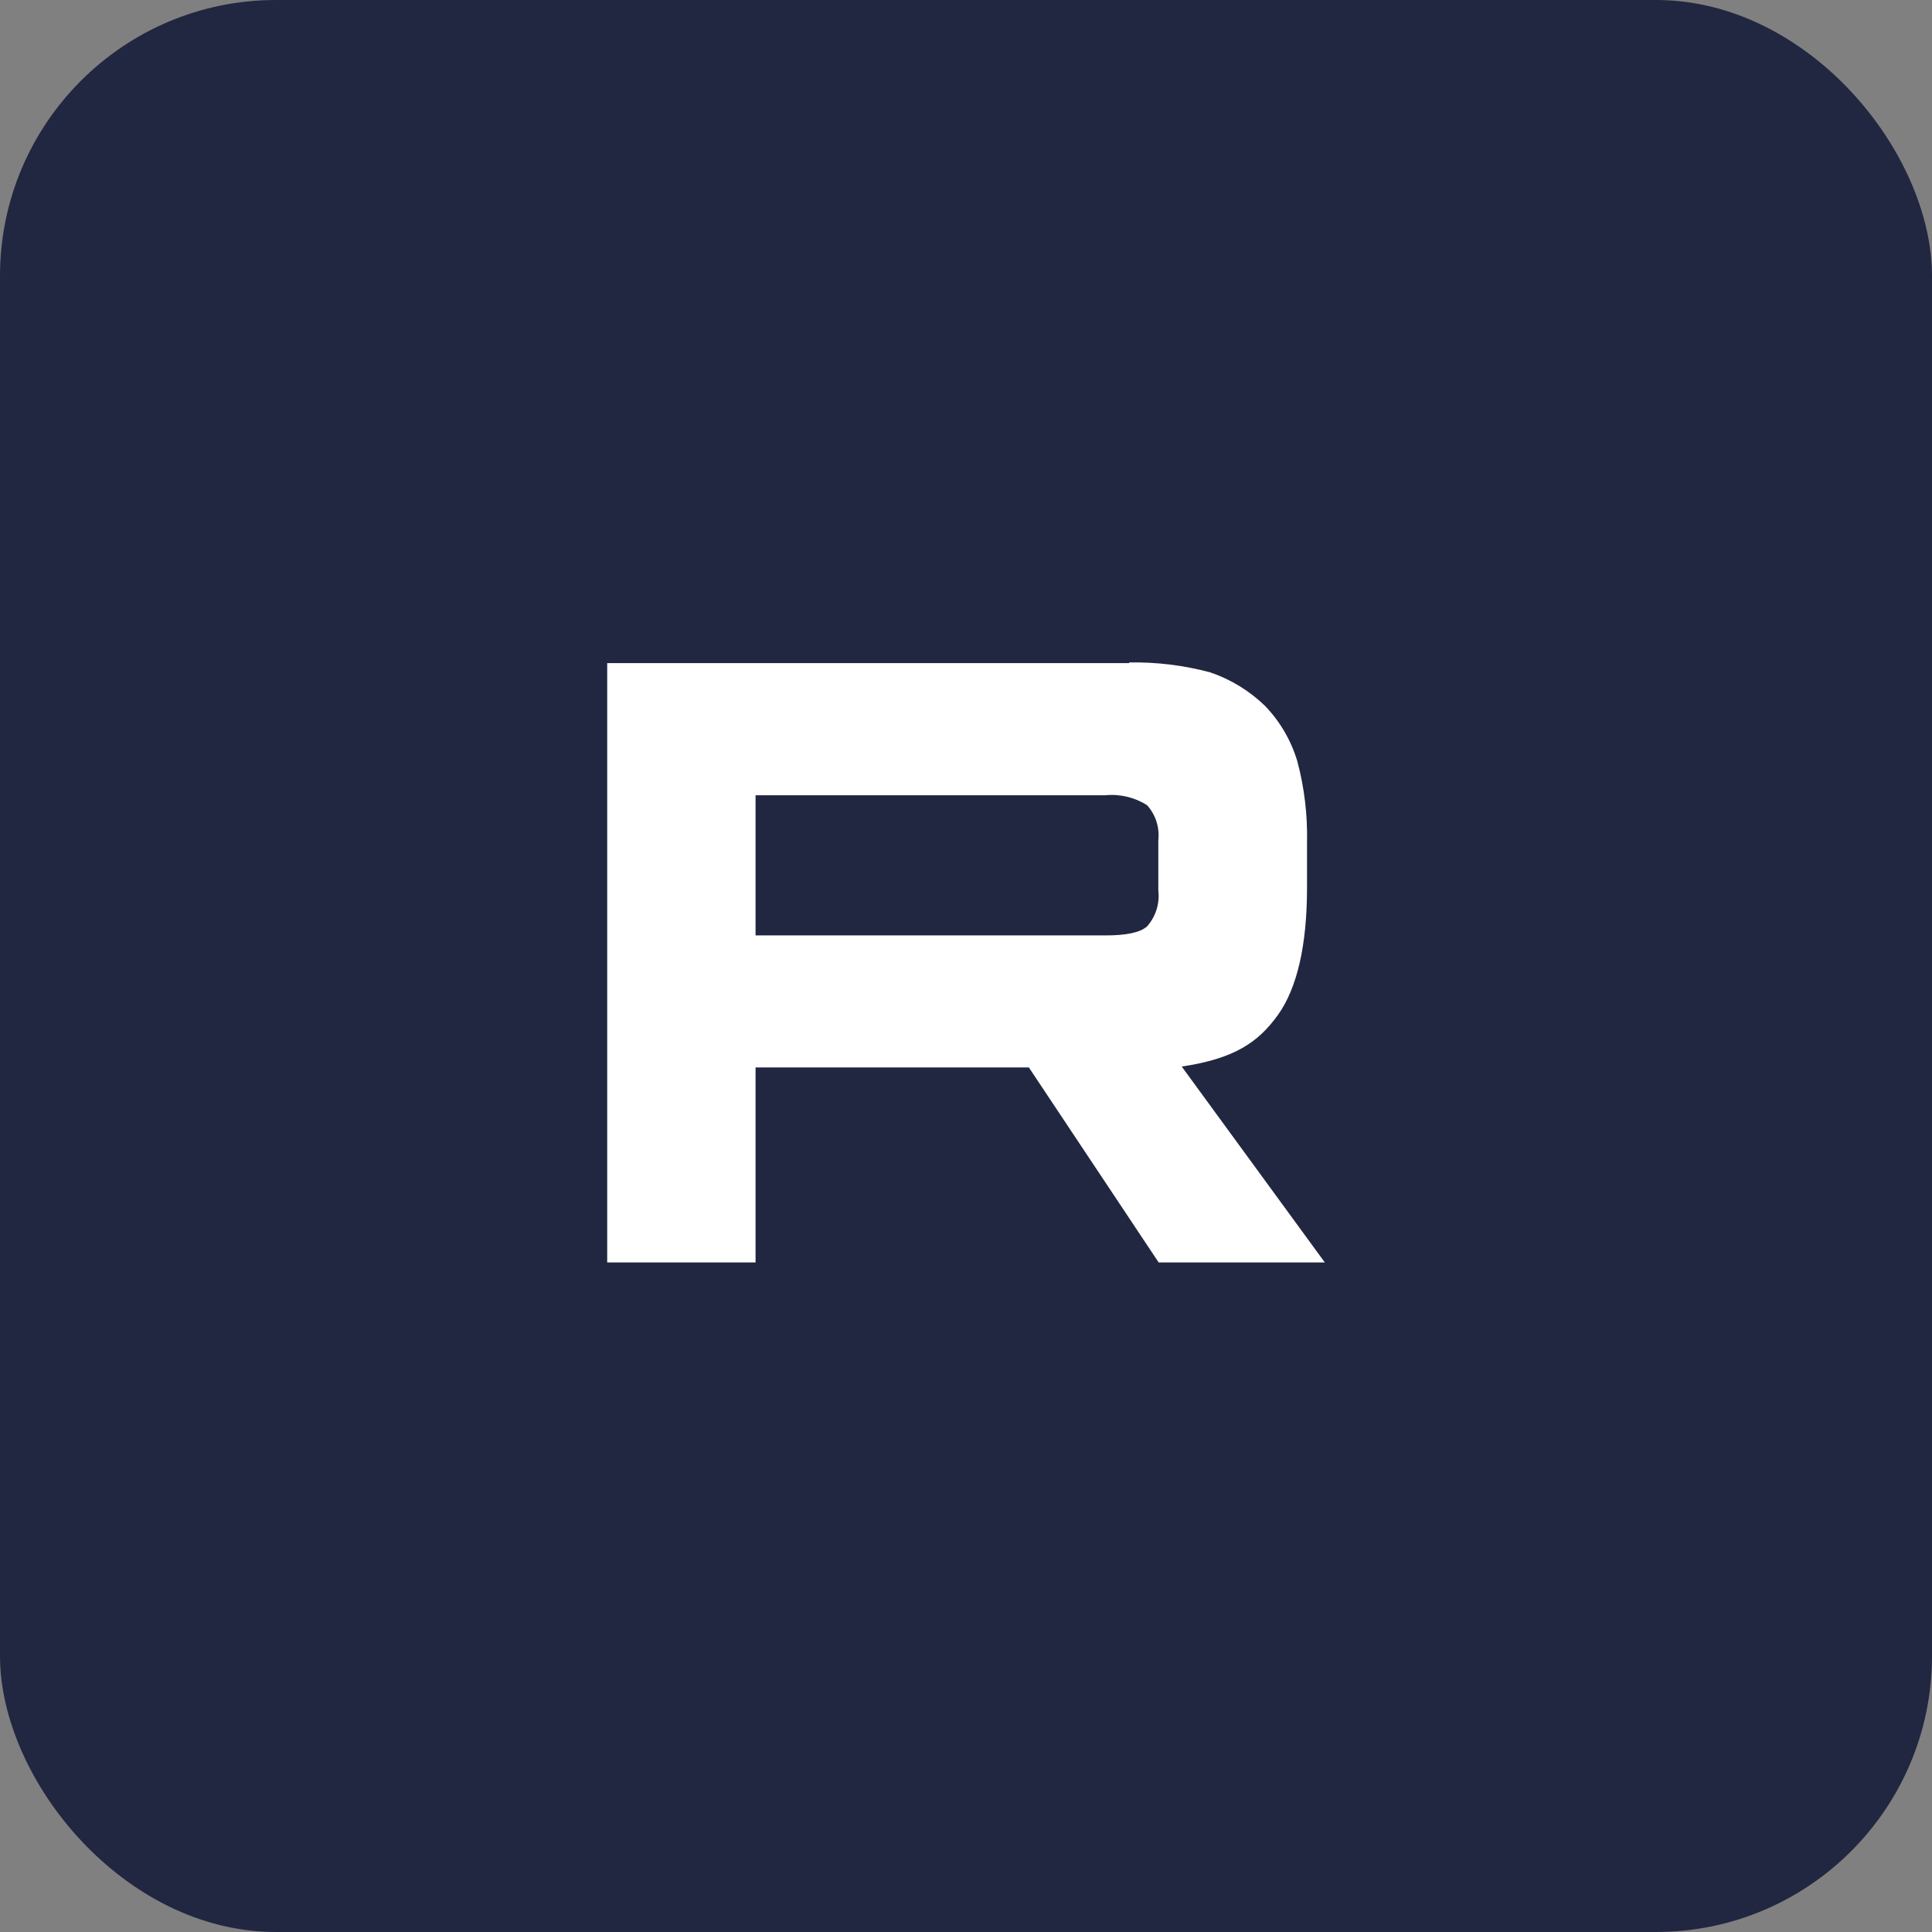
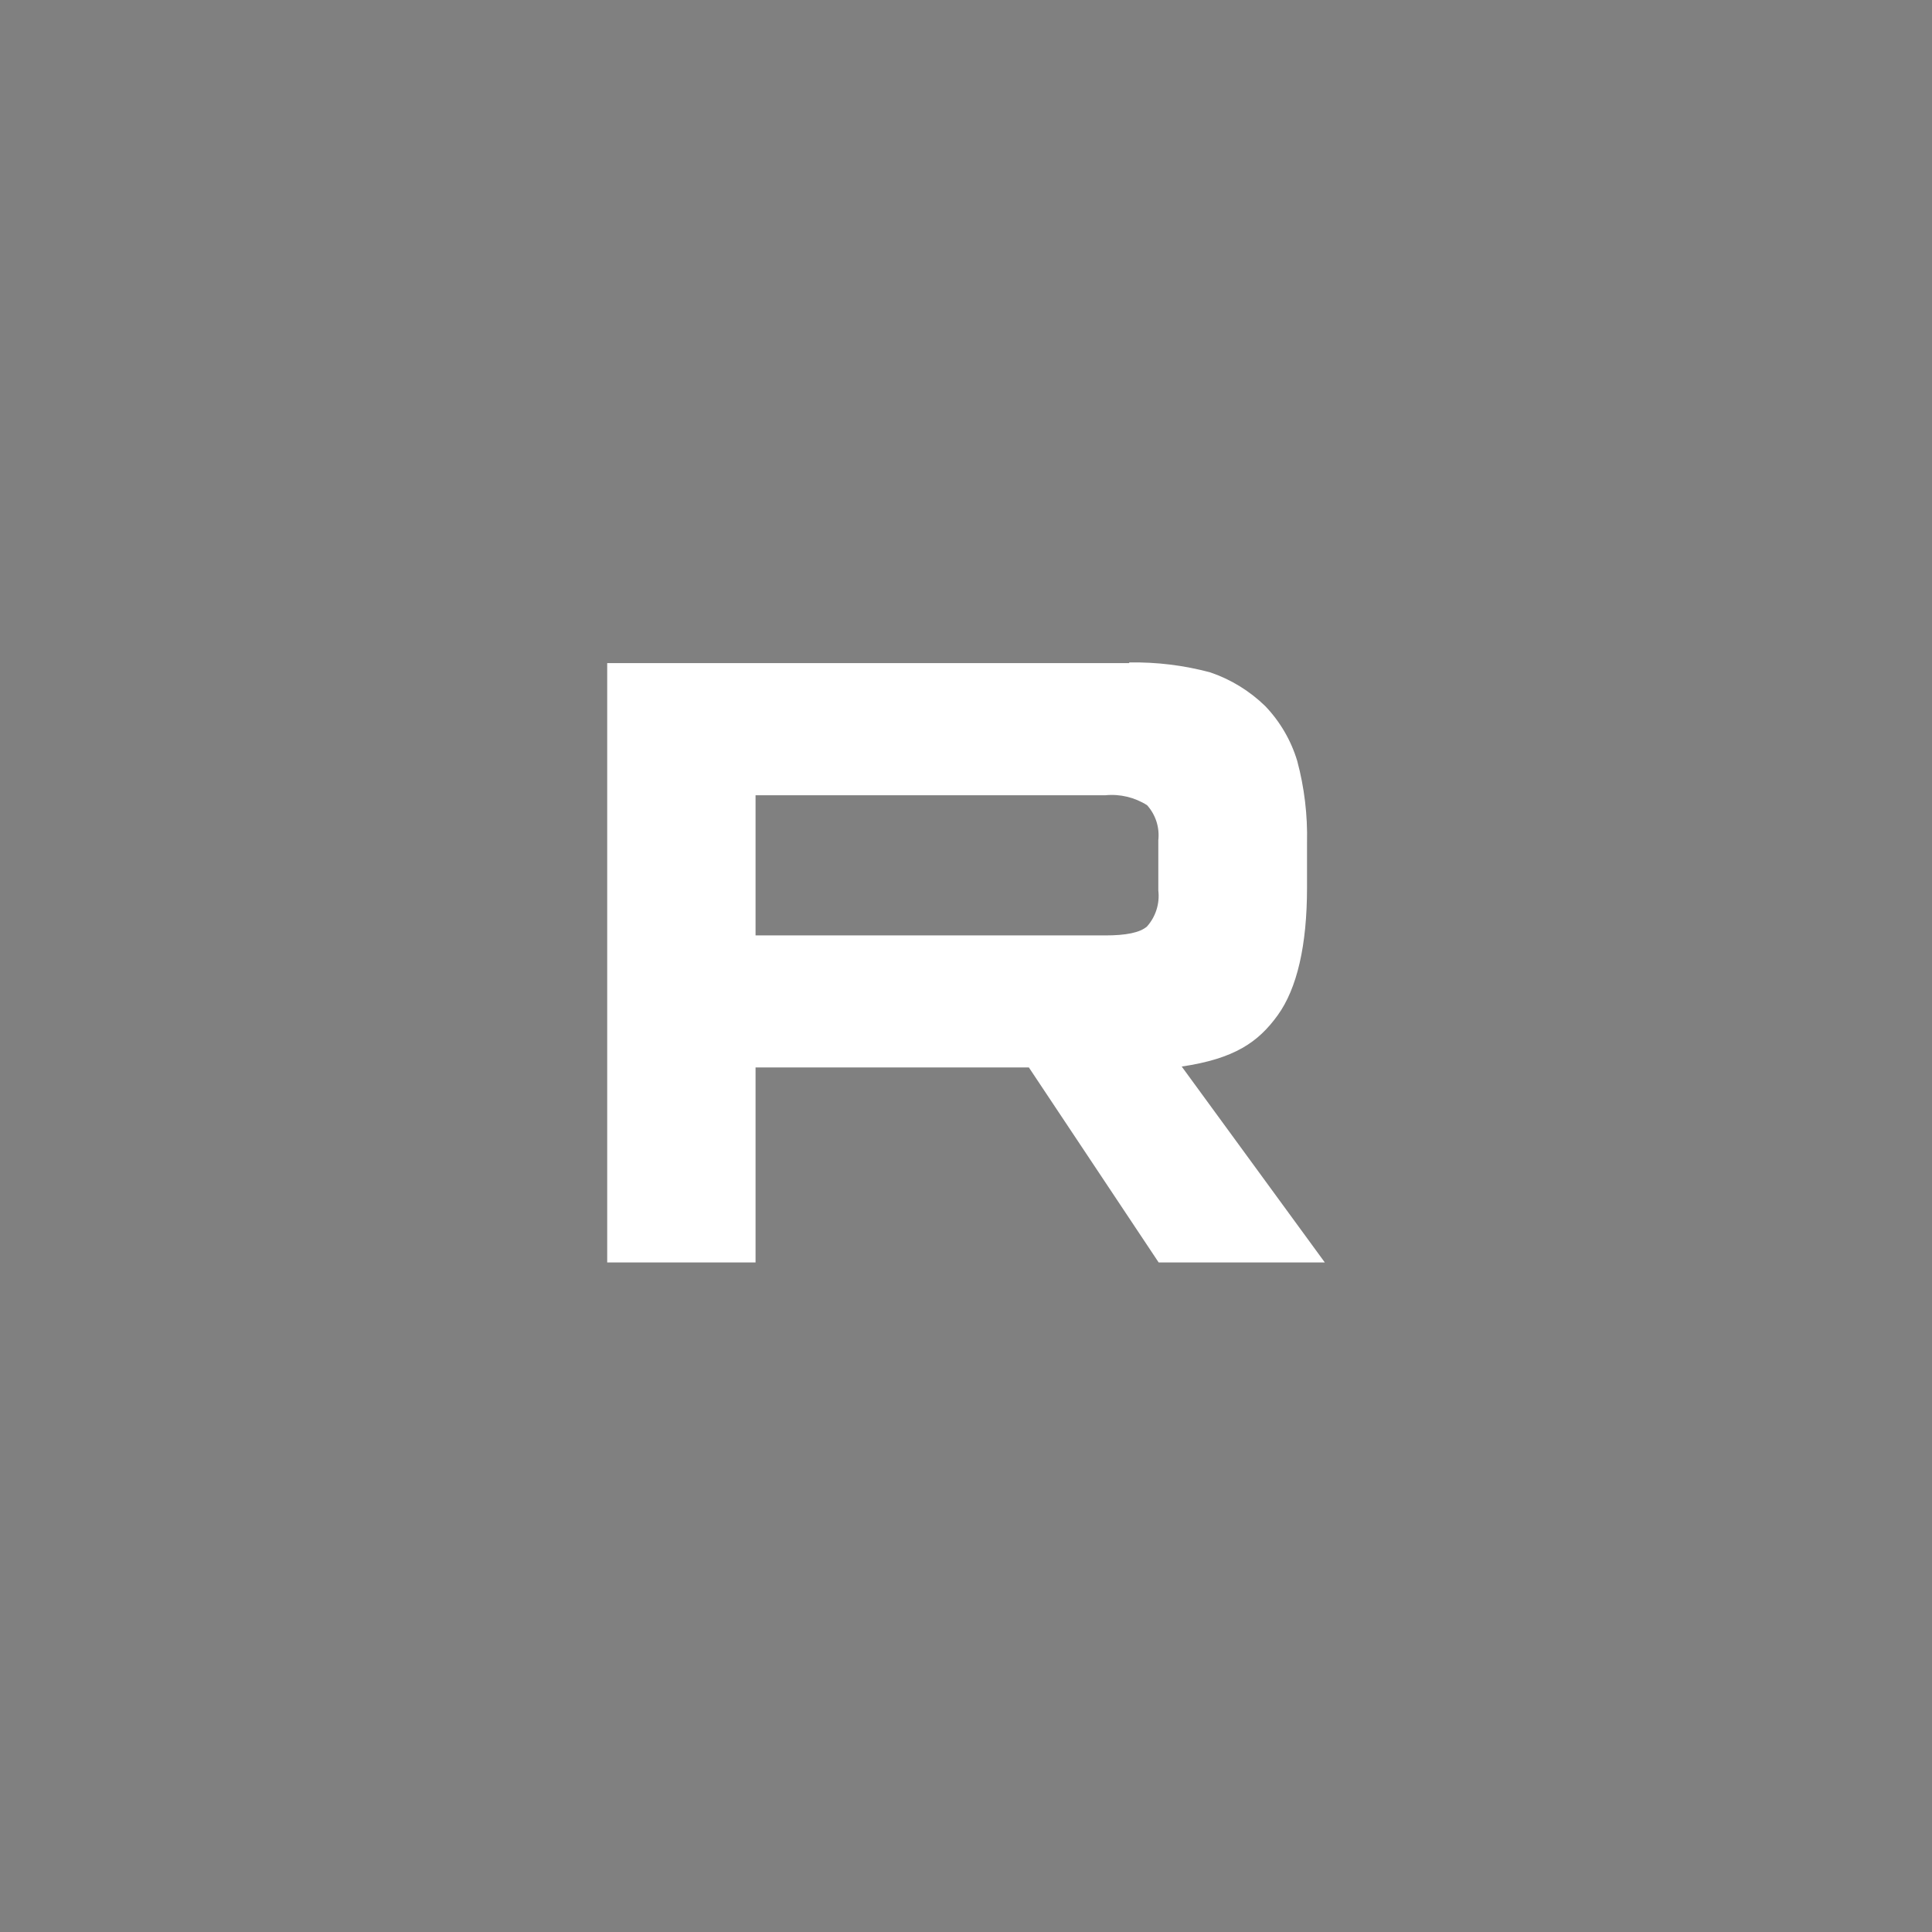
<svg xmlns="http://www.w3.org/2000/svg" width="70" height="70" viewBox="0 0 70 70" fill="none">
  <rect x="0" y="0" width="70" height="70" fill="#808080" stroke="none" />
-   <rect width="70" height="70" rx="10" fill="#212740" />
  <path fill-rule="evenodd" clip-rule="evenodd" d="M40.047 33.892H27.375V28.814H40.047C40.577 28.761 41.11 28.888 41.56 29.173C41.714 29.344 41.829 29.545 41.9 29.764C41.97 29.982 41.993 30.213 41.968 30.442V32.265C41.996 32.498 41.974 32.735 41.903 32.959C41.833 33.183 41.716 33.39 41.56 33.566C41.303 33.794 40.789 33.892 40.047 33.892ZM40.908 24.026H22V45.74H27.375V38.676H37.278L41.98 45.74H48L42.816 38.643C44.729 38.358 45.586 37.762 46.291 36.788C46.997 35.813 47.356 34.247 47.356 32.163V30.531C47.379 29.532 47.26 28.535 47.001 27.57C46.777 26.826 46.38 26.146 45.843 25.584C45.277 25.033 44.596 24.615 43.848 24.361C42.892 24.105 41.905 23.984 40.916 24.002L40.908 24.026Z" fill="white" />
</svg>